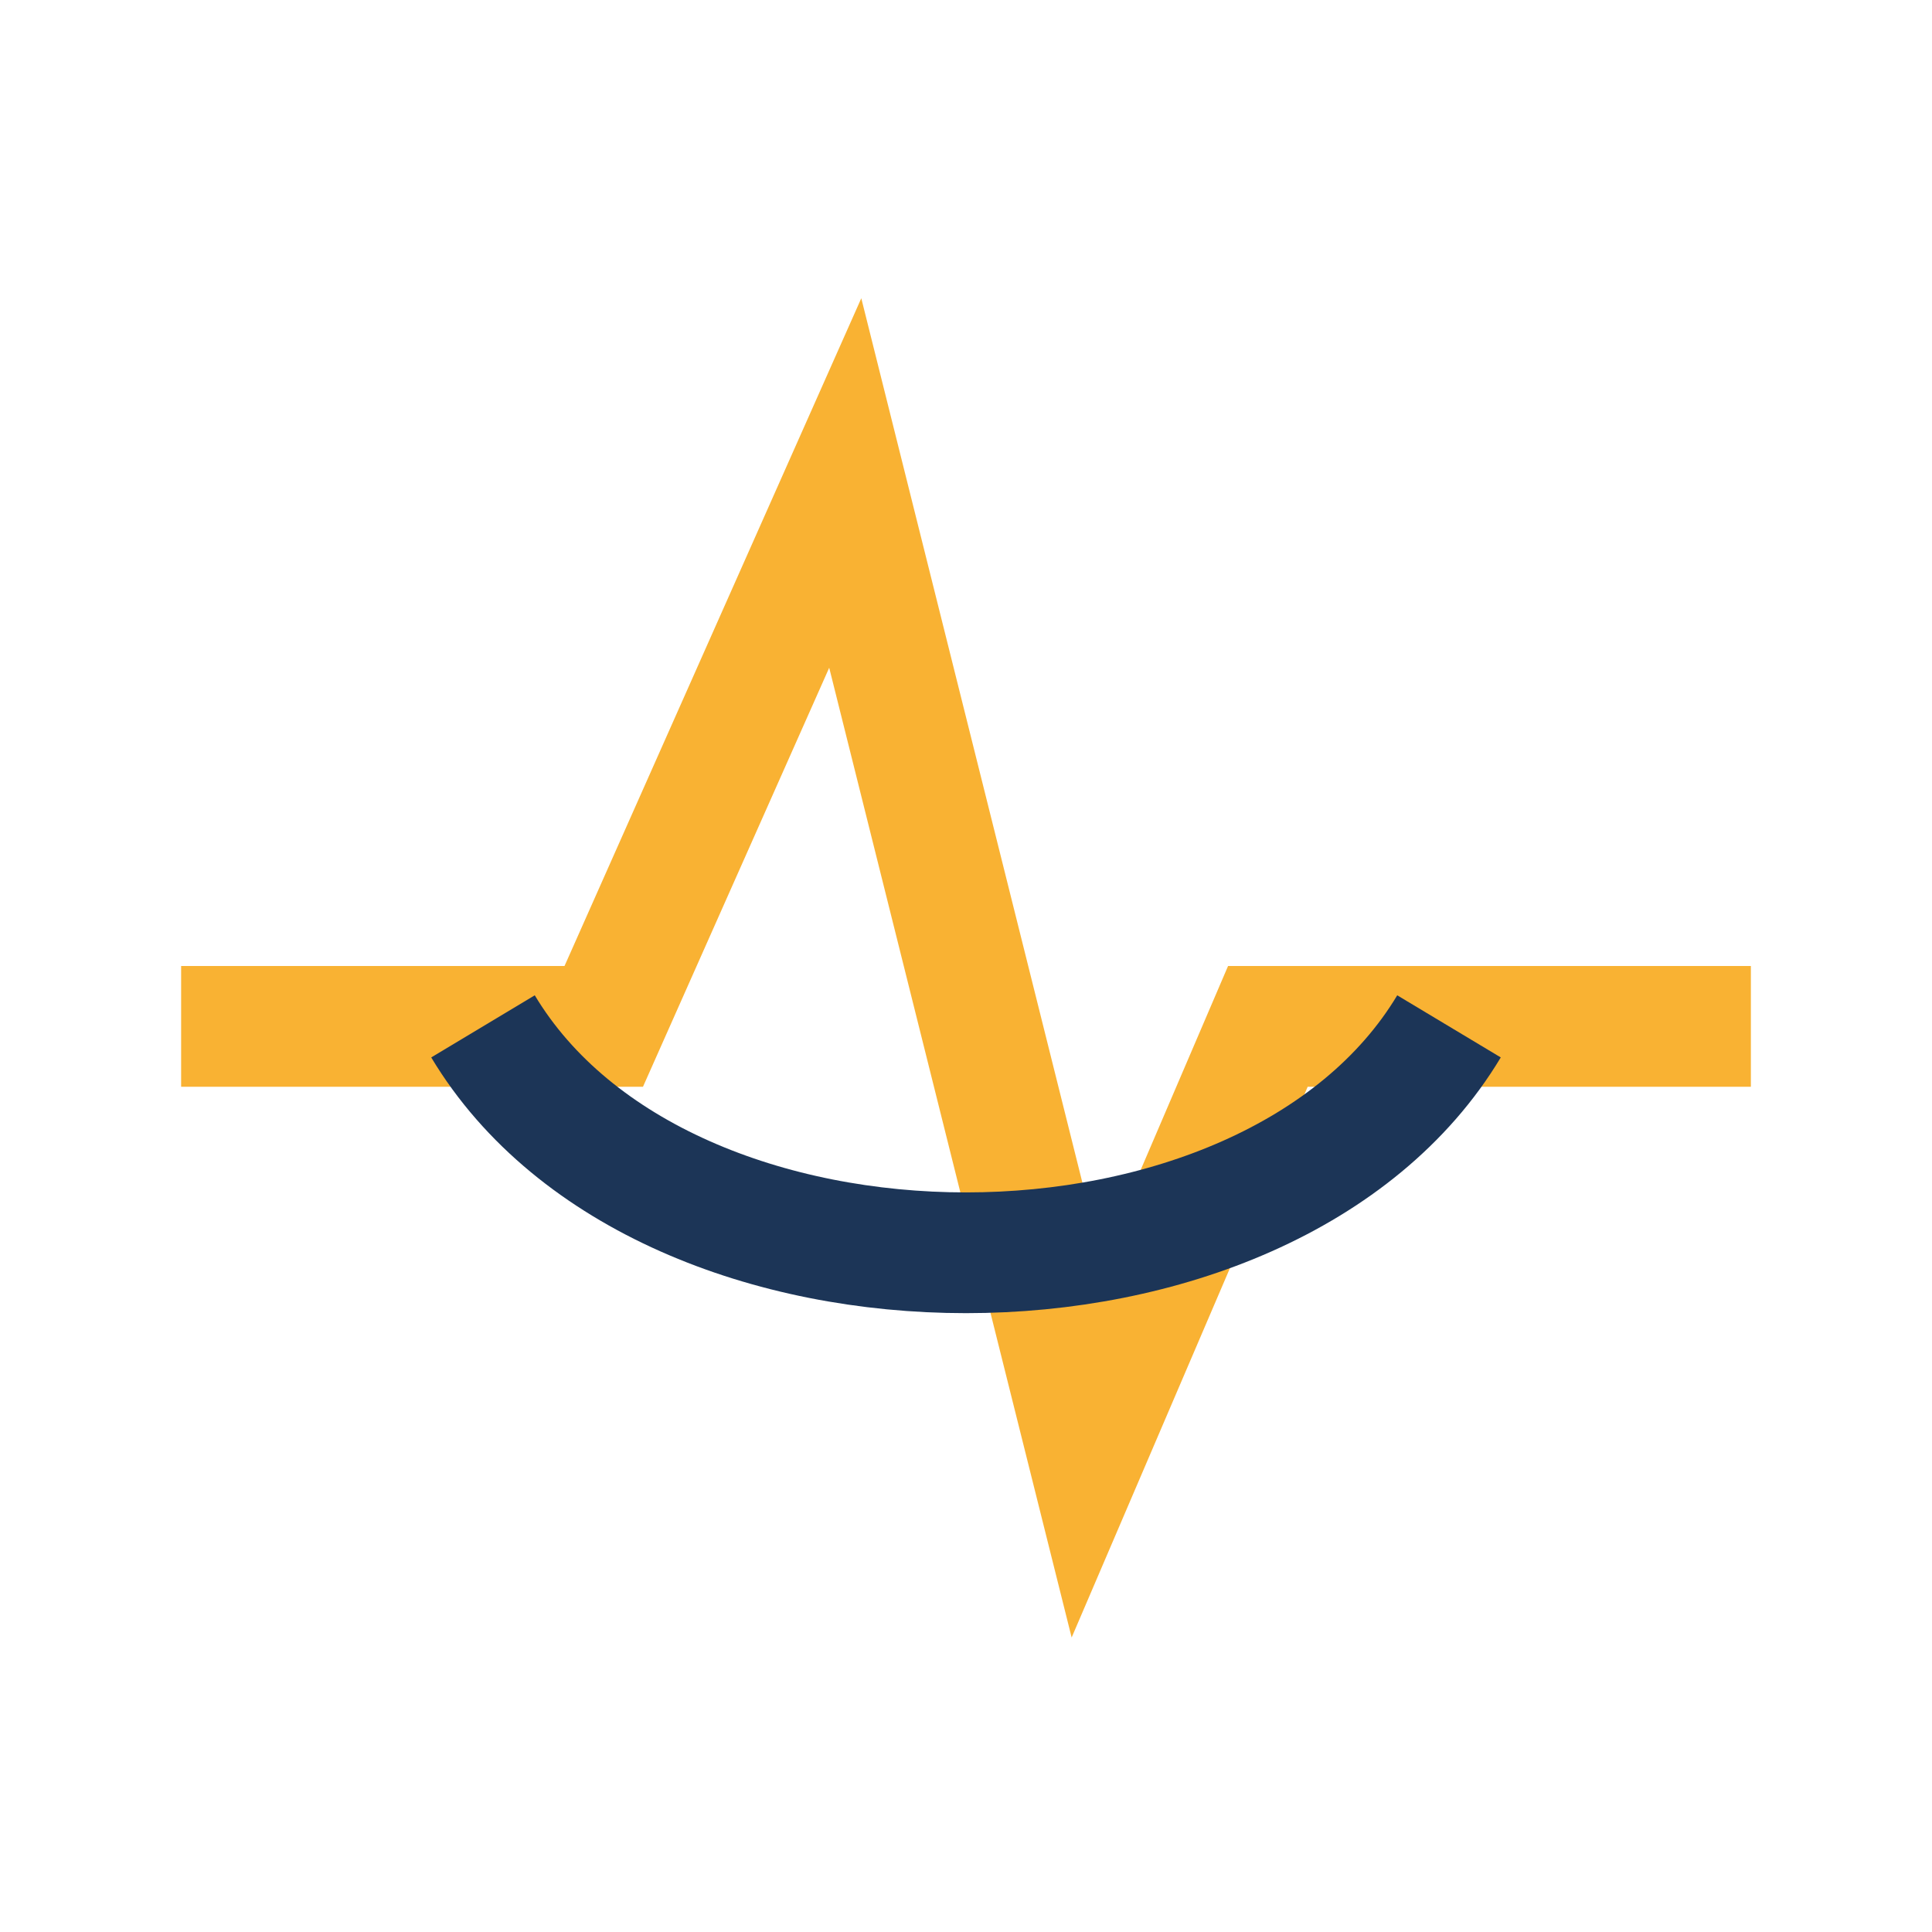
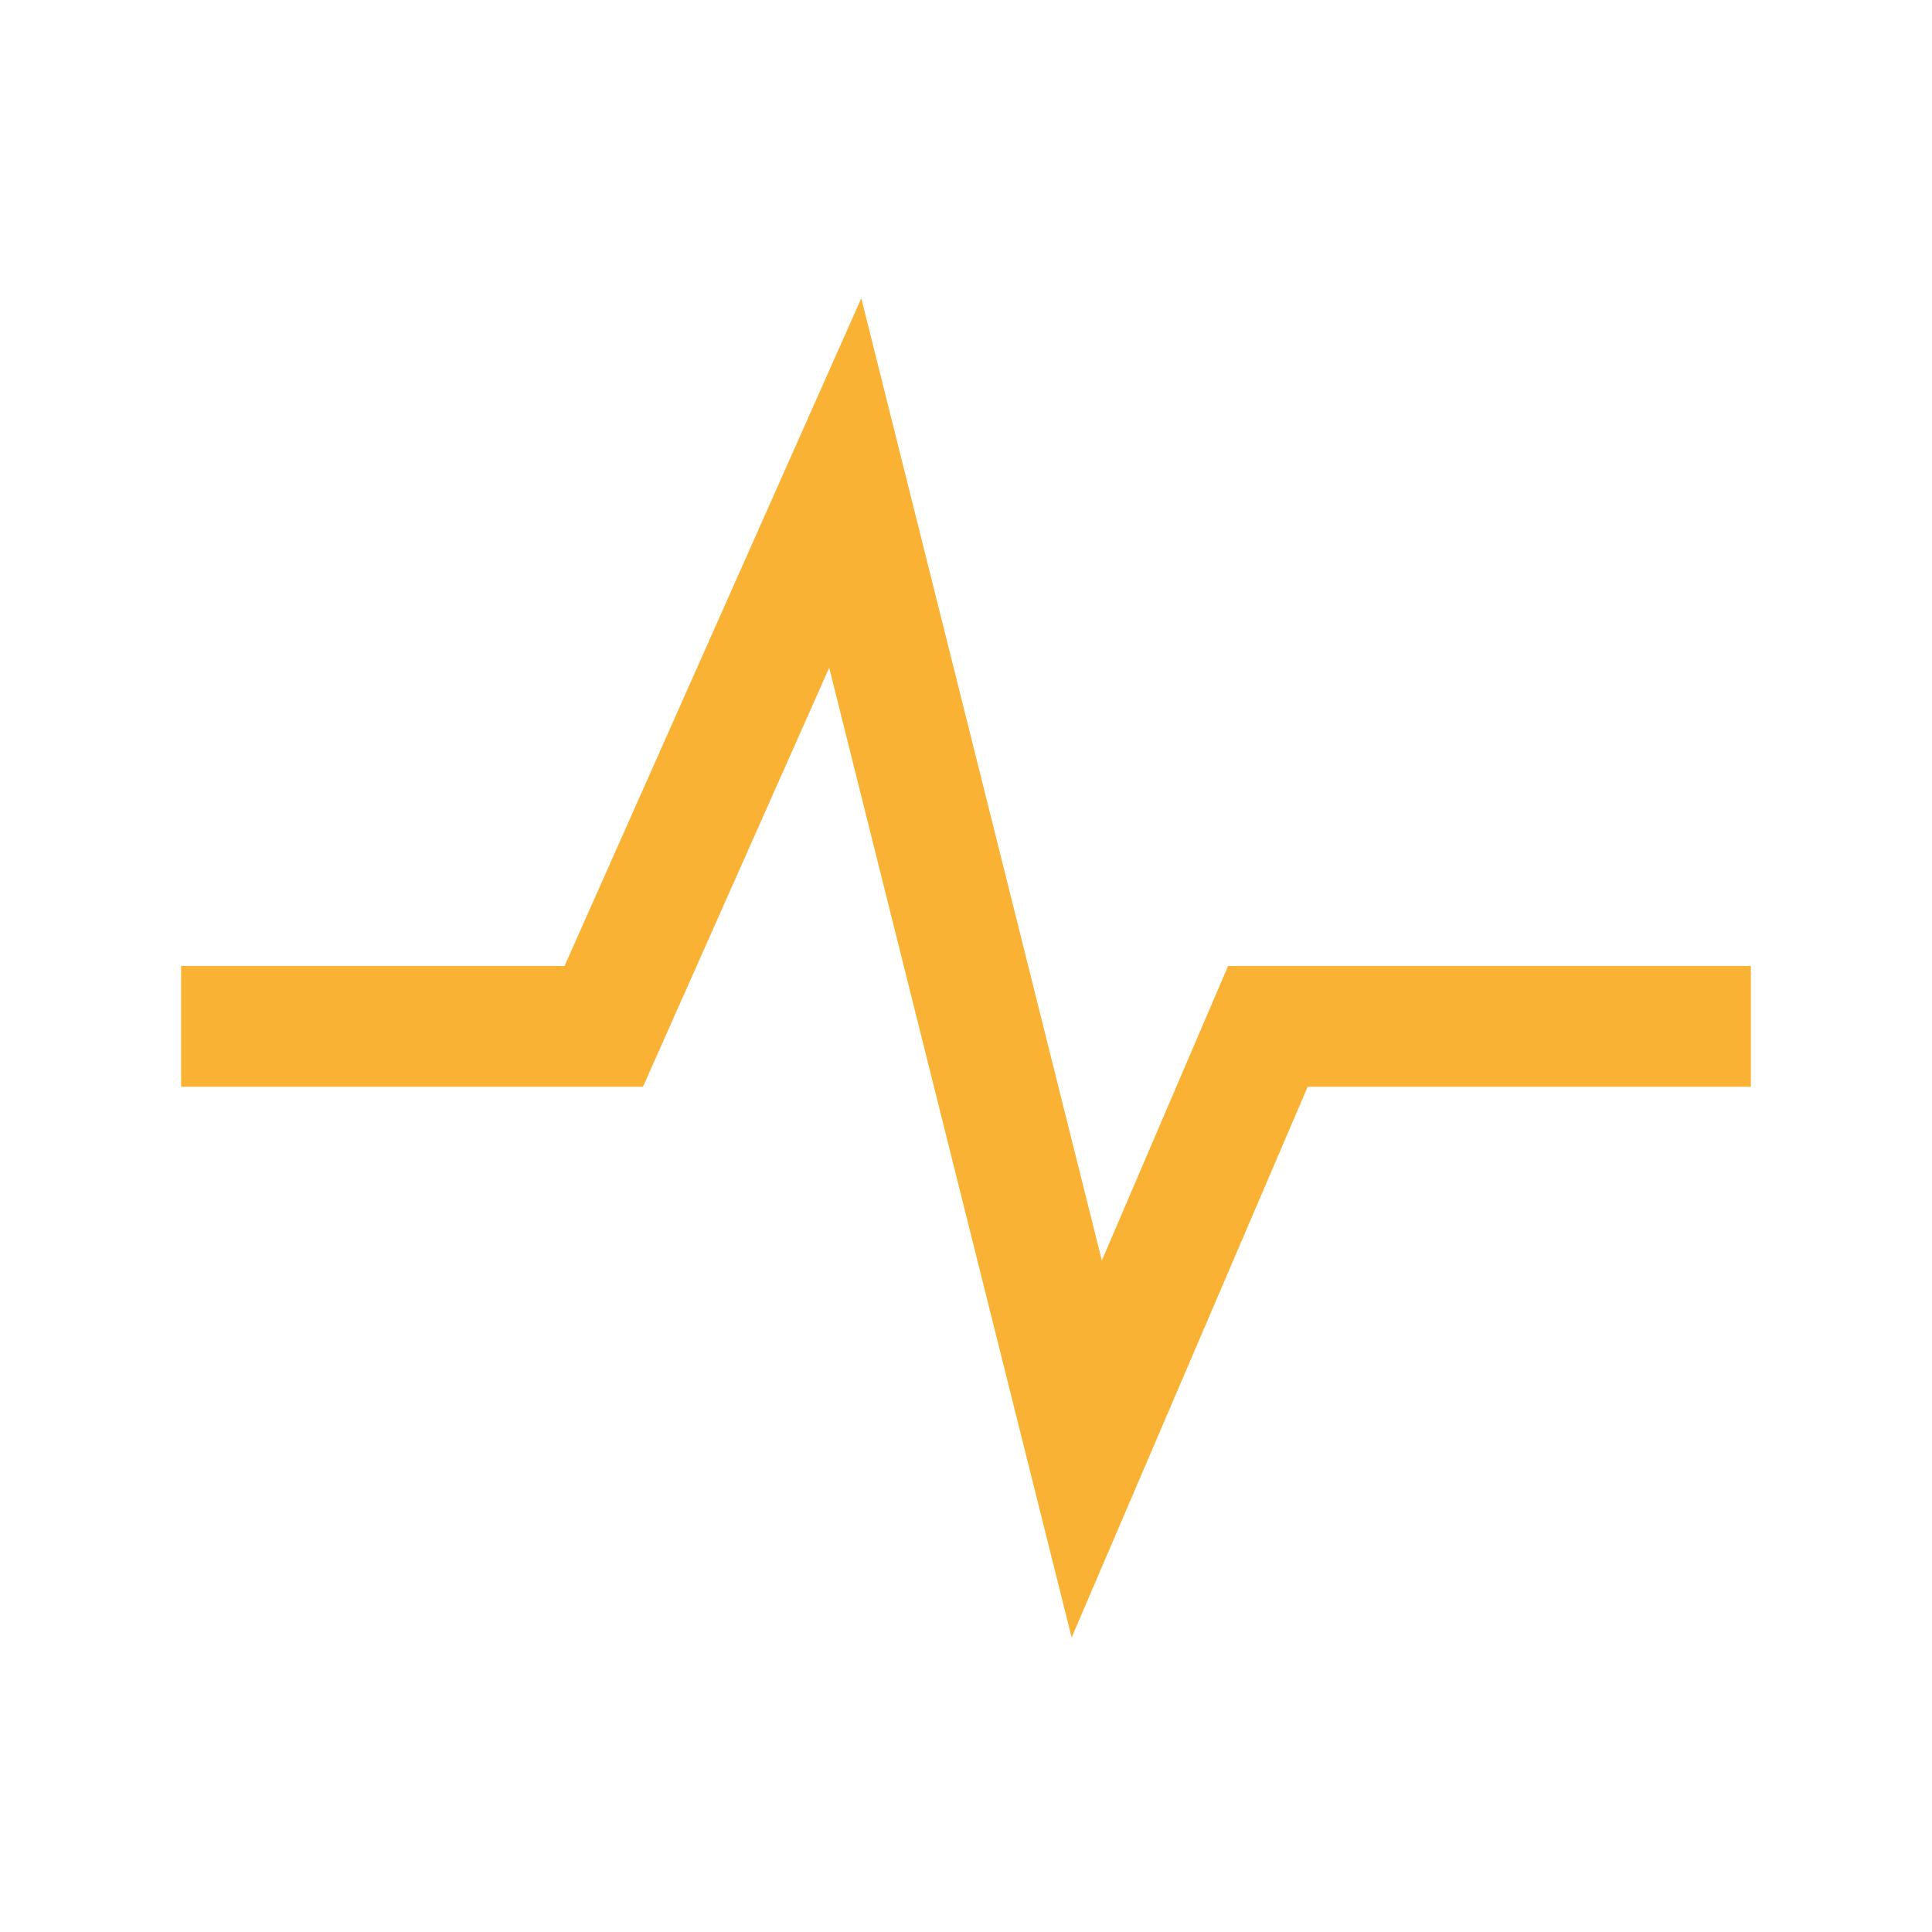
<svg xmlns="http://www.w3.org/2000/svg" width="32" height="32" viewBox="0 0 32 32">
  <polyline points="3,17 10,17 14,8 18,24 21,17 29,17" fill="none" stroke="#F9B233" stroke-width="2" />
-   <path d="M8 17c3 5 13 5 16 0" fill="none" stroke="#1C3557" stroke-width="2" />
</svg>